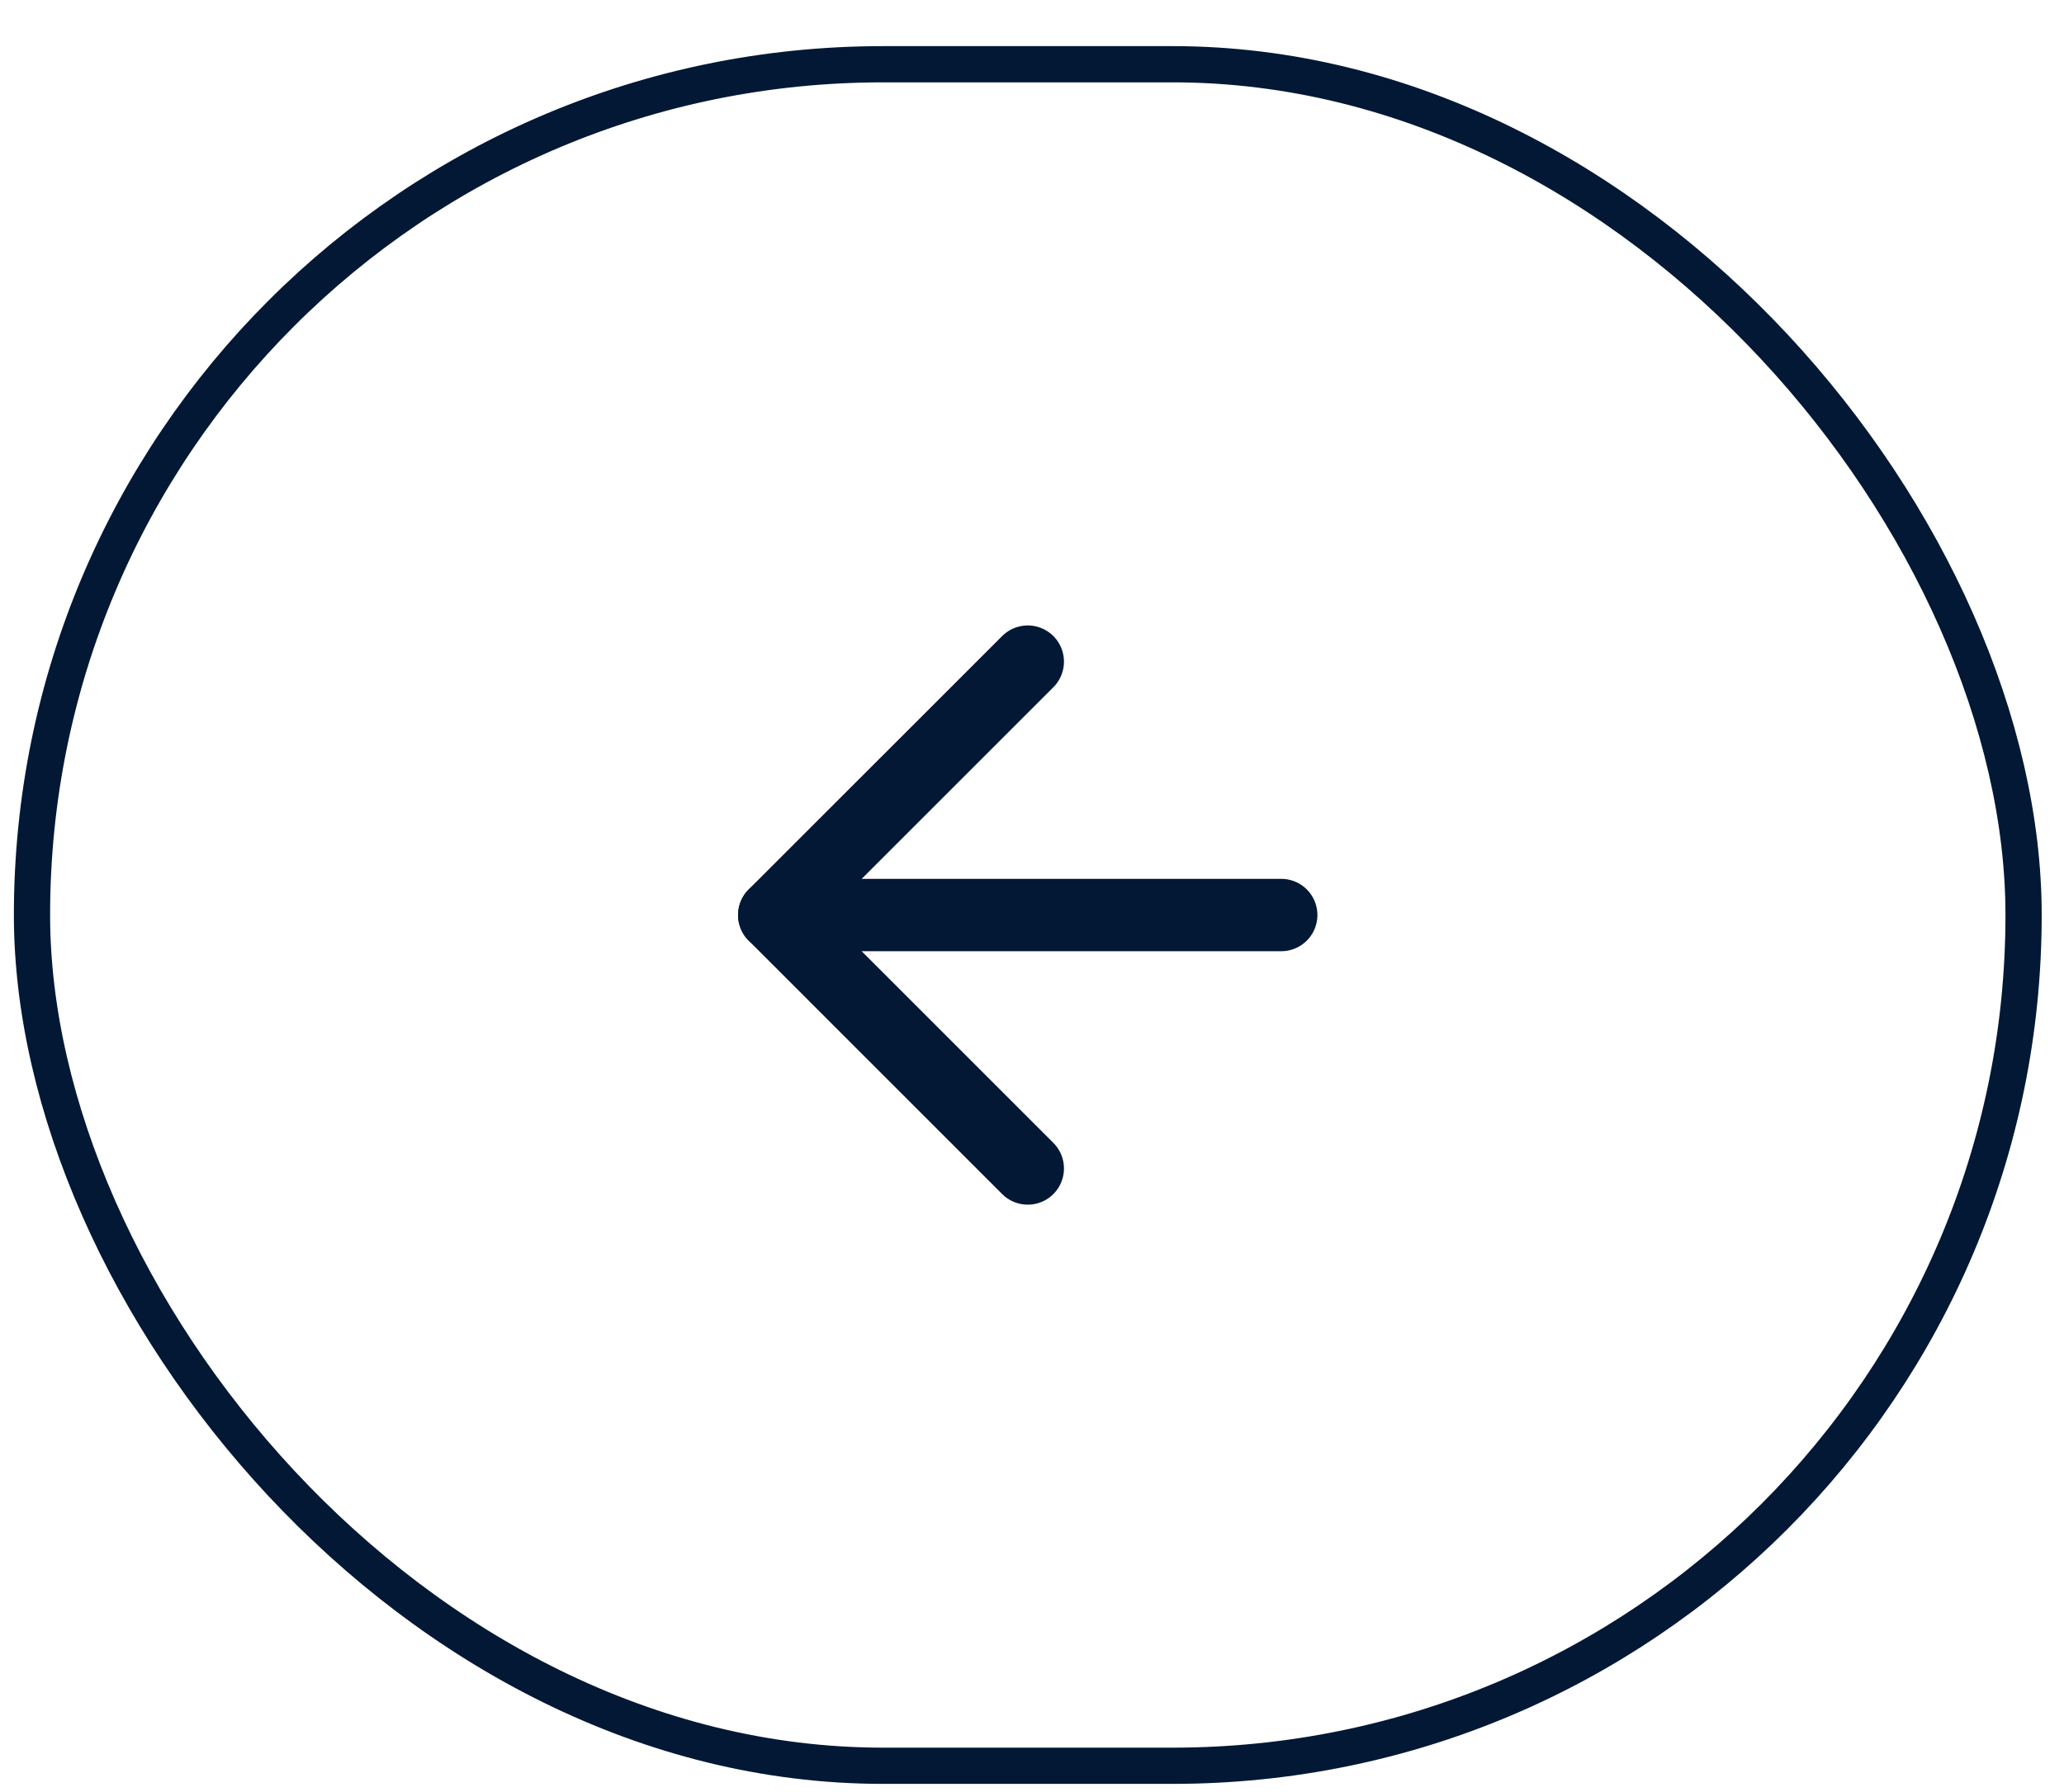
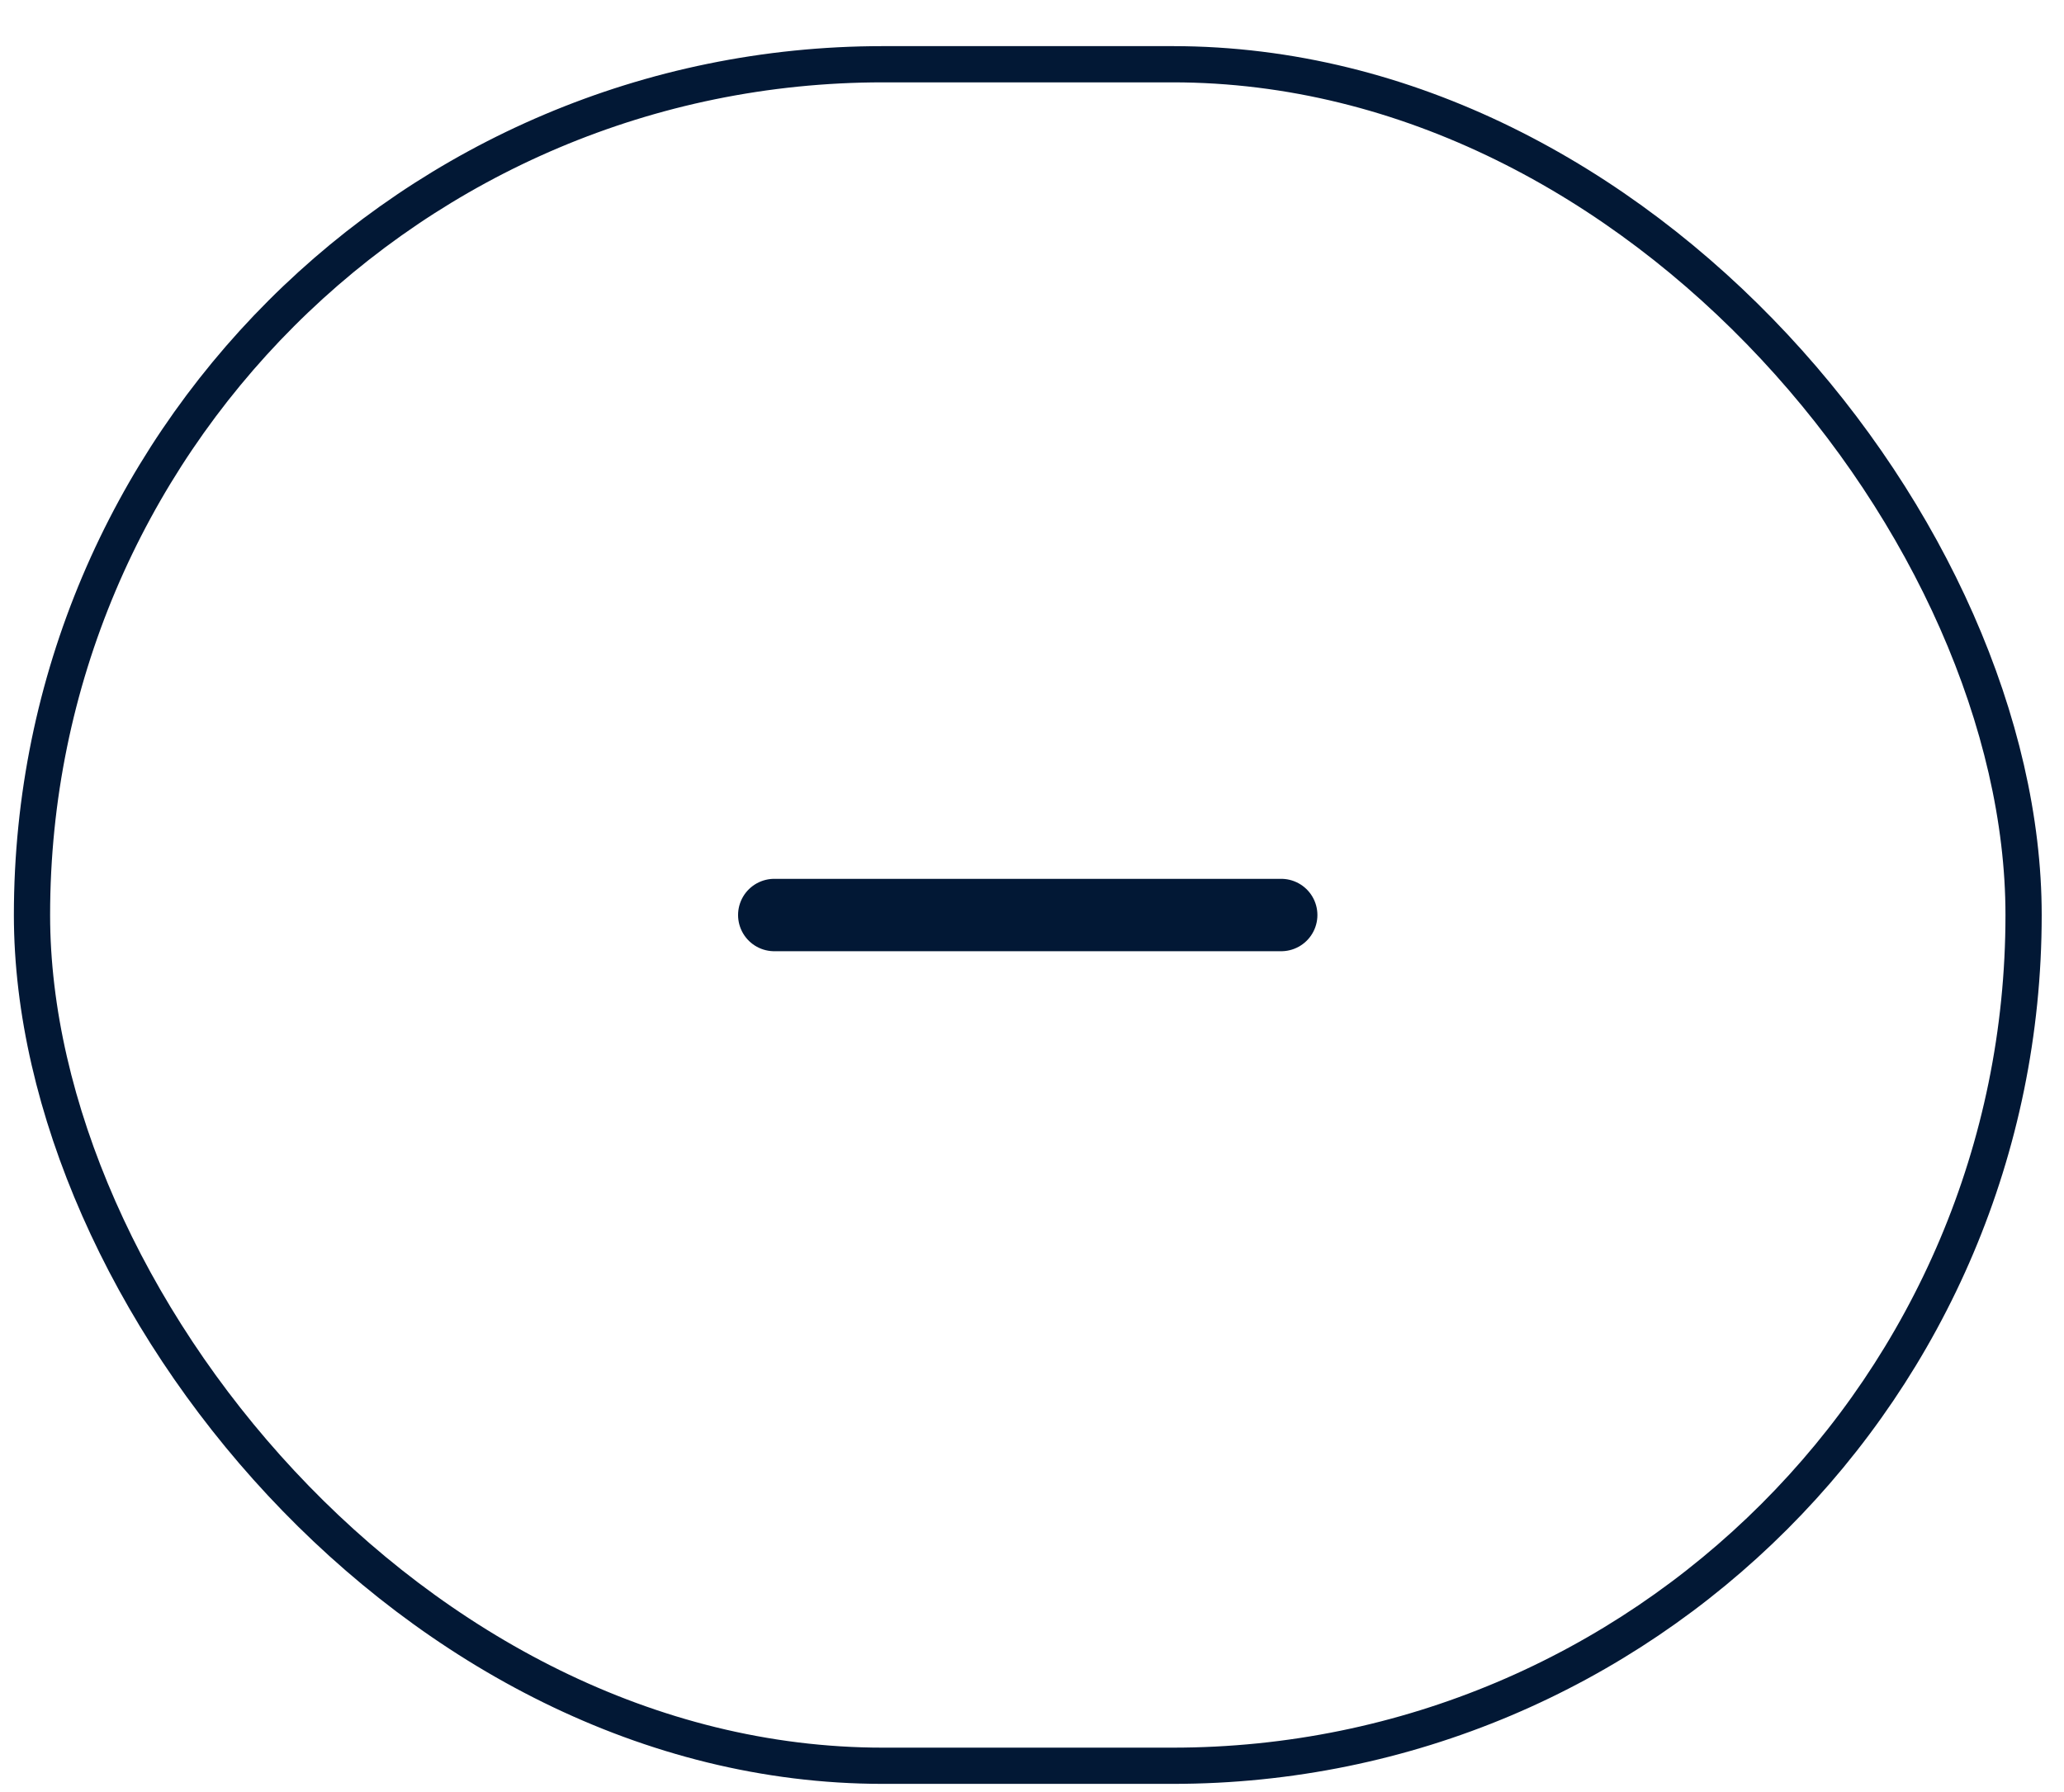
<svg xmlns="http://www.w3.org/2000/svg" width="38" height="33" viewBox="0 0 38 33" fill="none">
  <rect x="0.589" y="1.183" width="36.667" height="31.333" rx="15.667" stroke="#021835" stroke-width="0.667" />
  <path d="M23.588 16.85L14.255 16.85" stroke="#021835" stroke-width="1.333" stroke-linecap="round" stroke-linejoin="round" />
-   <path d="M18.922 21.517L14.255 16.85L18.922 12.184" stroke="#021835" stroke-width="1.333" stroke-linecap="round" stroke-linejoin="round" />
</svg>